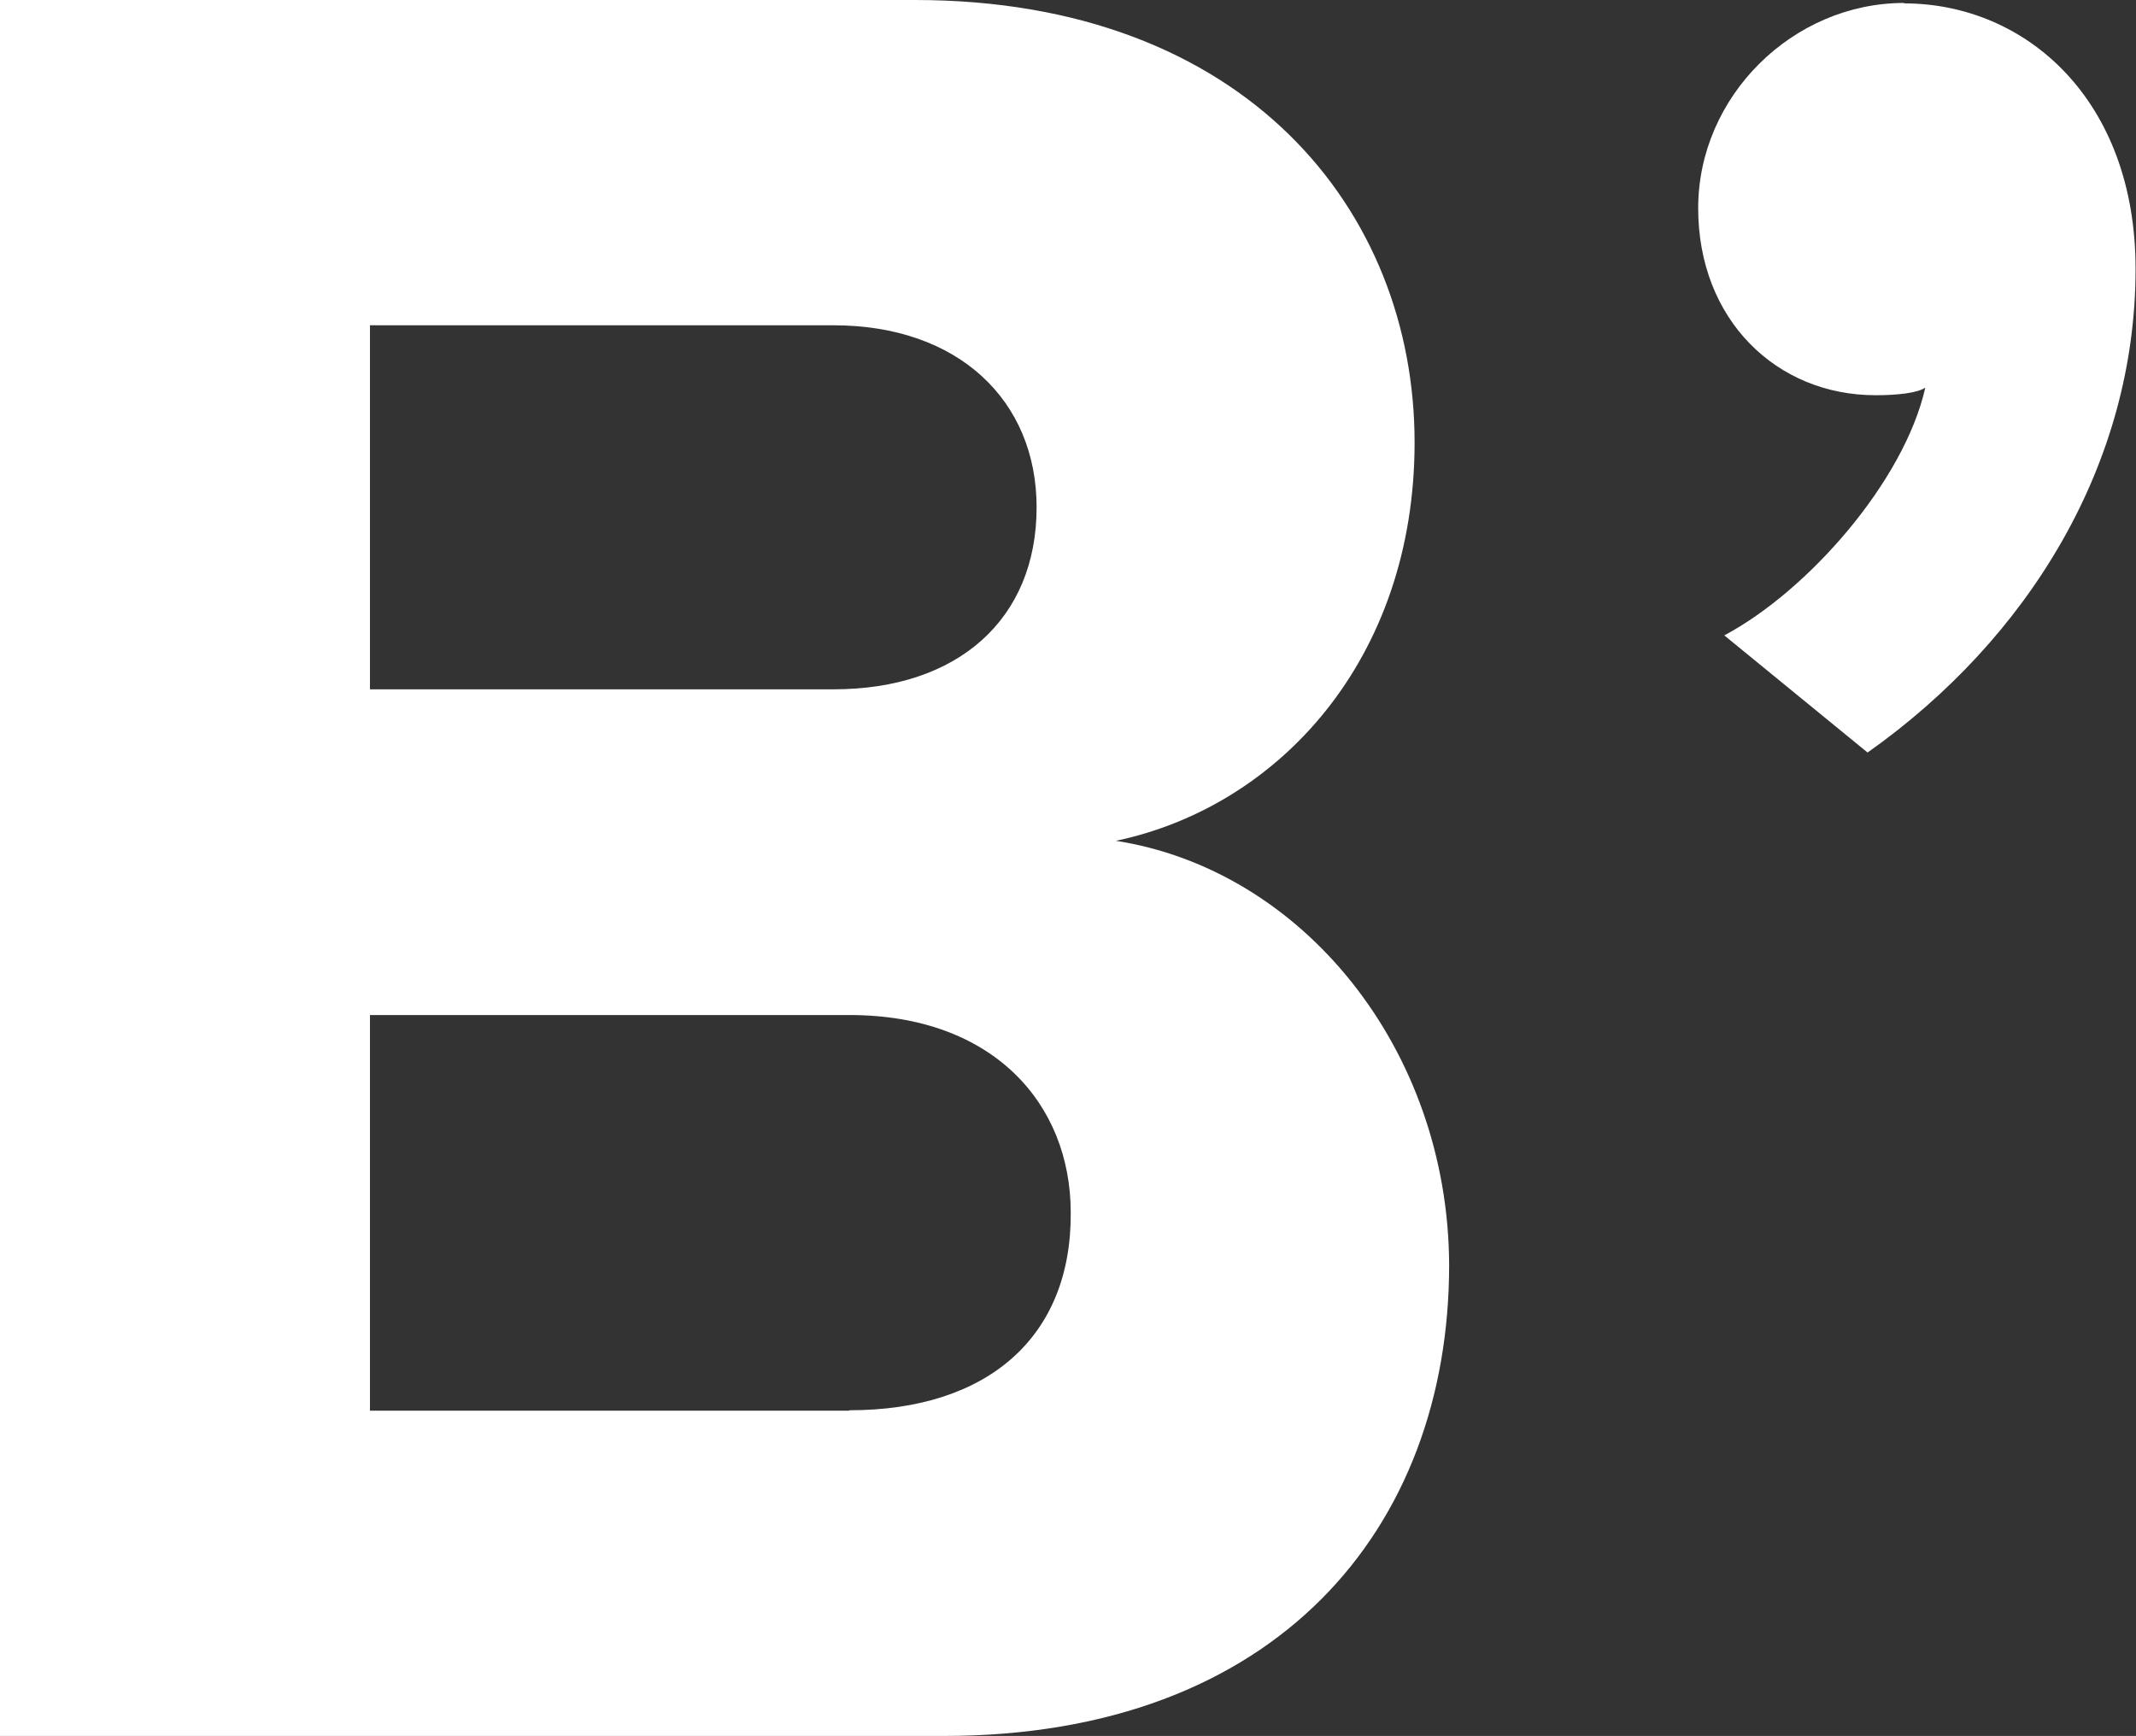
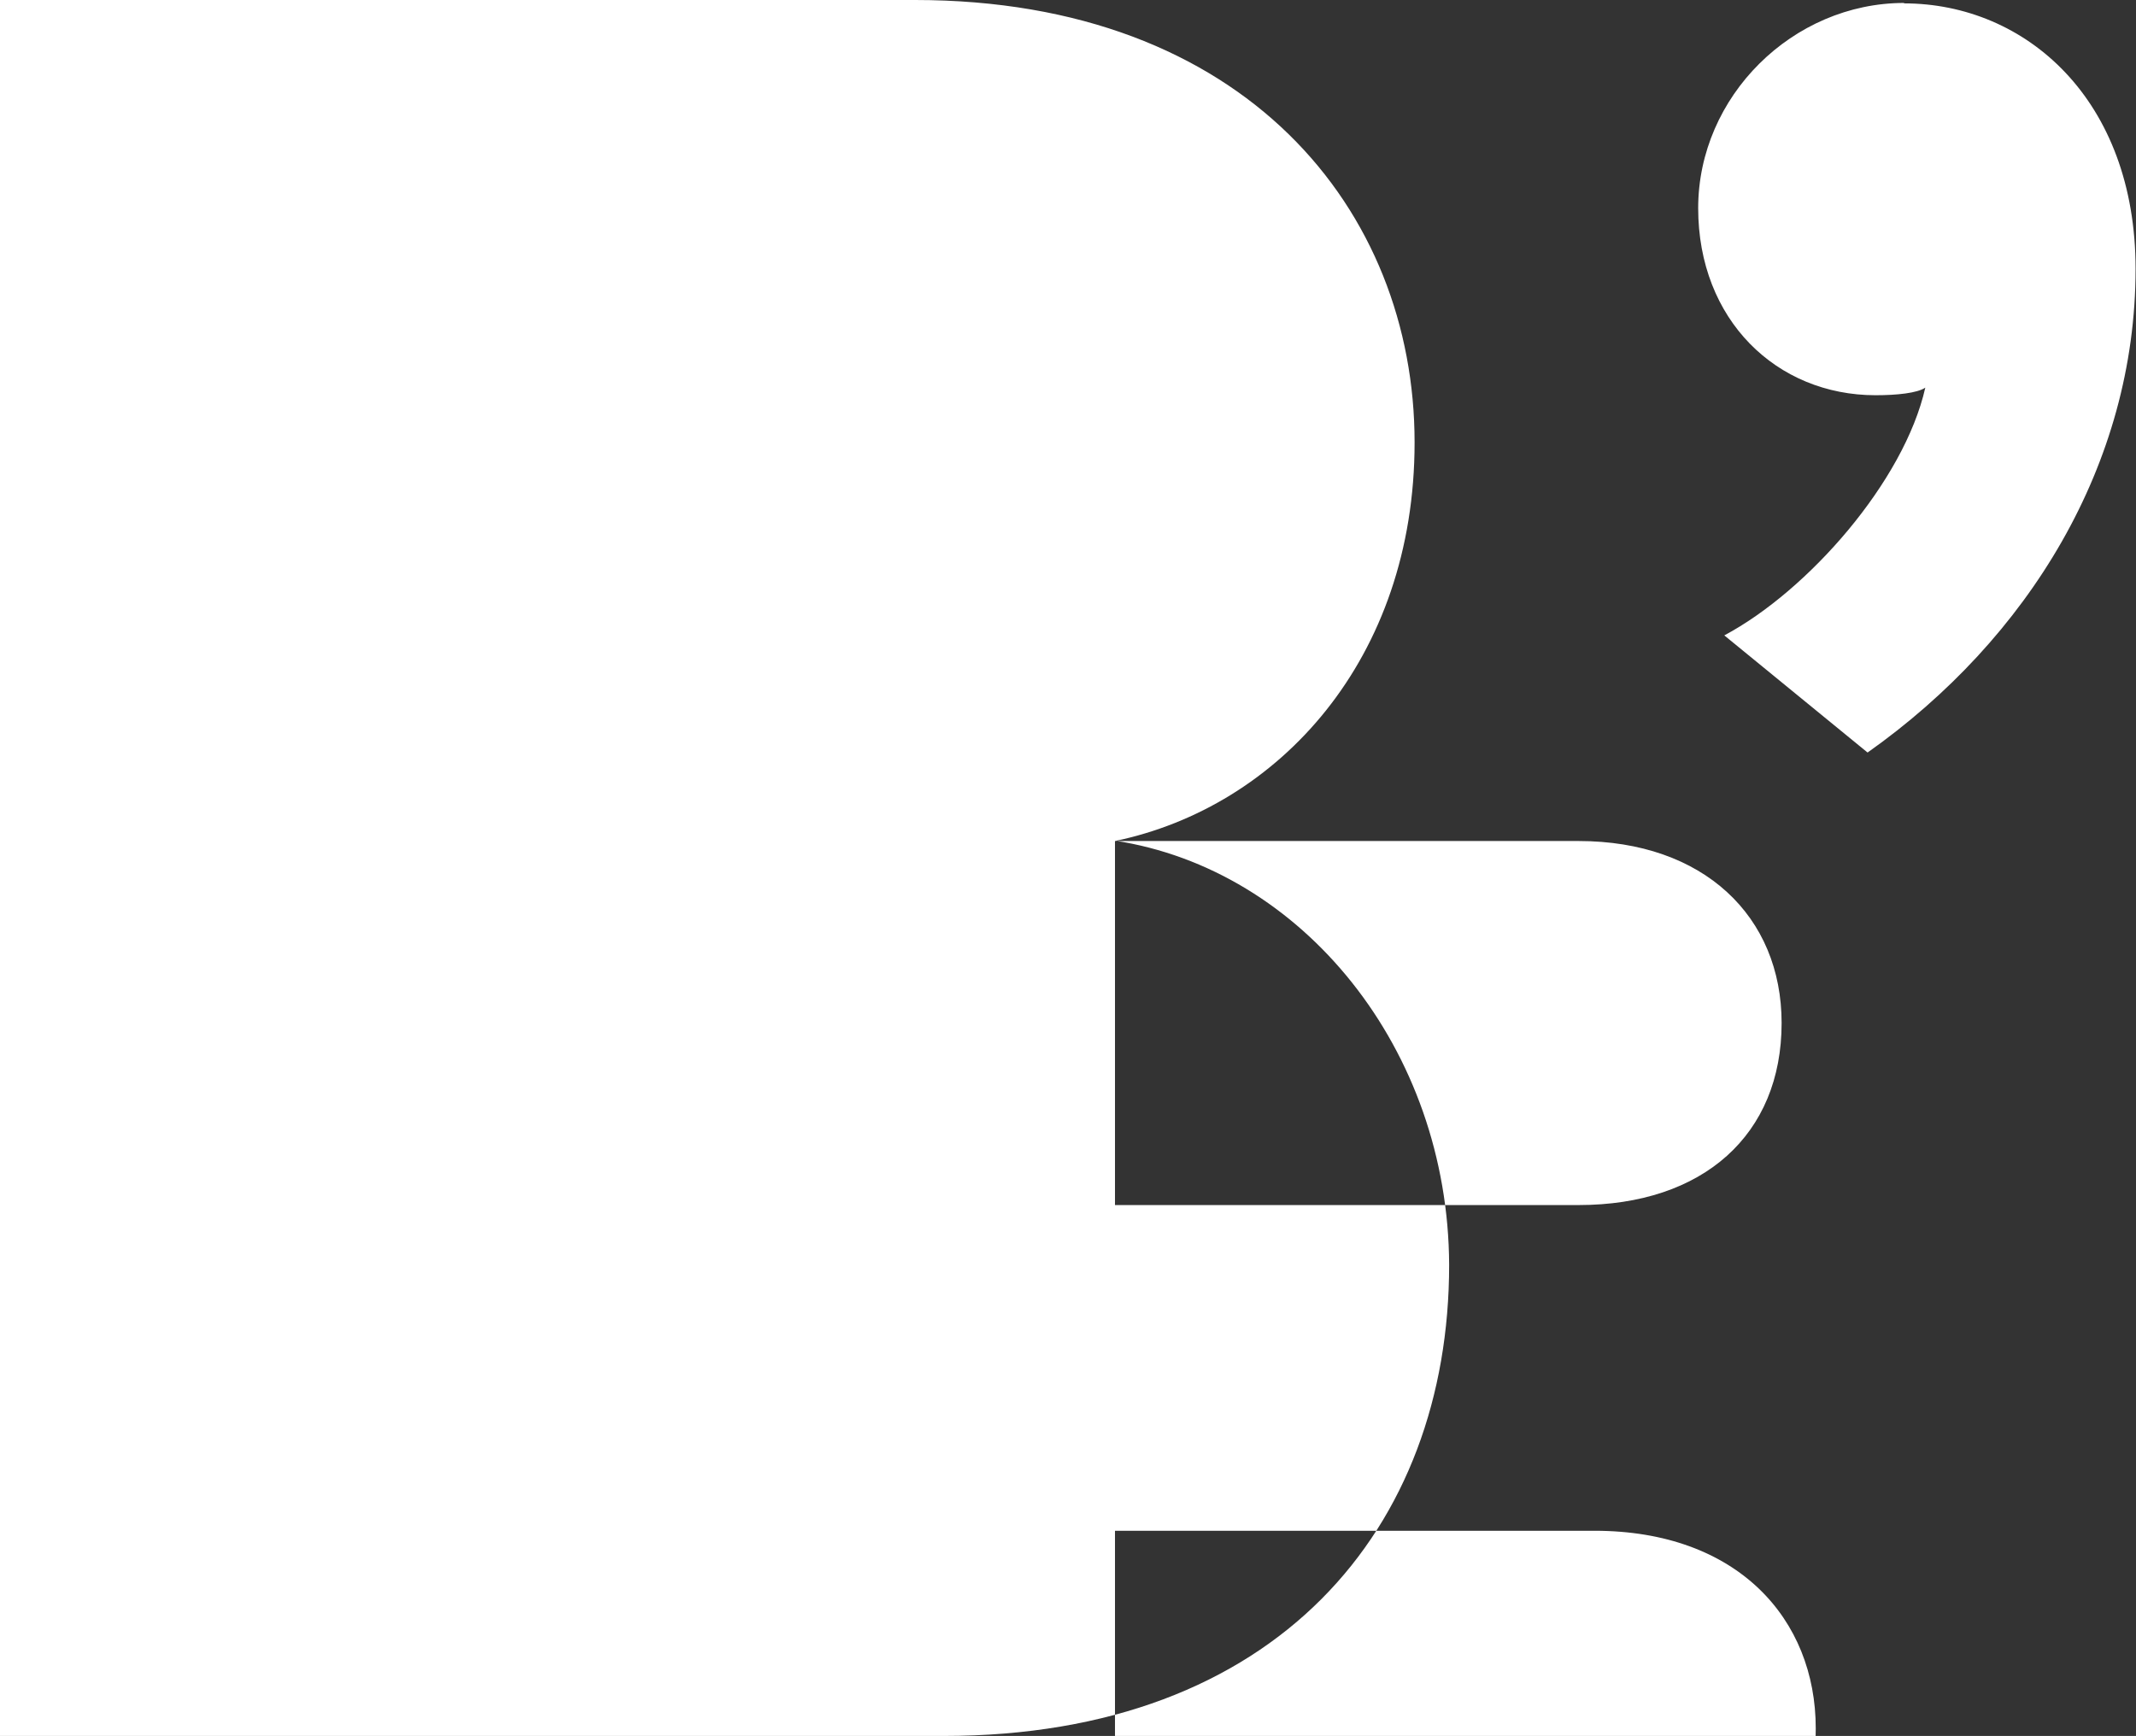
<svg xmlns="http://www.w3.org/2000/svg" id="_레이어_1" data-name=" 레이어 1" viewBox="0 0 50.69 41.2">
  <rect x="0" y="0" width="50.69" height="41.2" fill="#333333" stroke="none" />
  <defs>
    <style>
      .cls-1 {
        fill: #fff;
      }
    </style>
  </defs>
-   <path class="cls-1" d="m26.46,19.96c3.89-.81,7.11-4.32,7.11-9.46,0-5.5-4.01-10.5-11.86-10.5H0v41.2h22.39c7.92,0,12-4.94,12-11.18-.02-5.12-3.48-9.39-7.94-10.07ZM8.78,7.72h11c2.97,0,4.82,1.79,4.82,4.32,0,2.65-1.86,4.32-4.82,4.32h-11V7.72Zm11.37,25.76h-11.37v-9.39h11.38c3.4,0,5.25,2.1,5.25,4.69.02,2.95-1.97,4.69-5.25,4.69h0ZM45.19.07c-2.65,0-4.89,2.22-4.89,4.87s1.86,4.44,4.21,4.44c.5,0,.99-.05,1.18-.18-.5,2.22-2.78,4.82-4.77,5.88l3.4,2.78c3.82-2.7,6.36-6.84,6.36-11.48,0-4.01-2.6-6.3-5.5-6.3h0Z" />
+   <path class="cls-1" d="m26.46,19.96c3.89-.81,7.11-4.32,7.11-9.46,0-5.5-4.01-10.5-11.86-10.5H0v41.2h22.39c7.92,0,12-4.94,12-11.18-.02-5.12-3.48-9.39-7.94-10.07Zh11c2.97,0,4.82,1.79,4.82,4.32,0,2.65-1.86,4.32-4.82,4.32h-11V7.72Zm11.37,25.76h-11.37v-9.39h11.38c3.4,0,5.25,2.1,5.25,4.69.02,2.95-1.97,4.69-5.25,4.69h0ZM45.19.07c-2.65,0-4.89,2.22-4.89,4.87s1.86,4.44,4.21,4.44c.5,0,.99-.05,1.18-.18-.5,2.22-2.78,4.82-4.77,5.88l3.4,2.78c3.82-2.7,6.36-6.84,6.36-11.48,0-4.01-2.6-6.3-5.5-6.3h0Z" />
</svg>